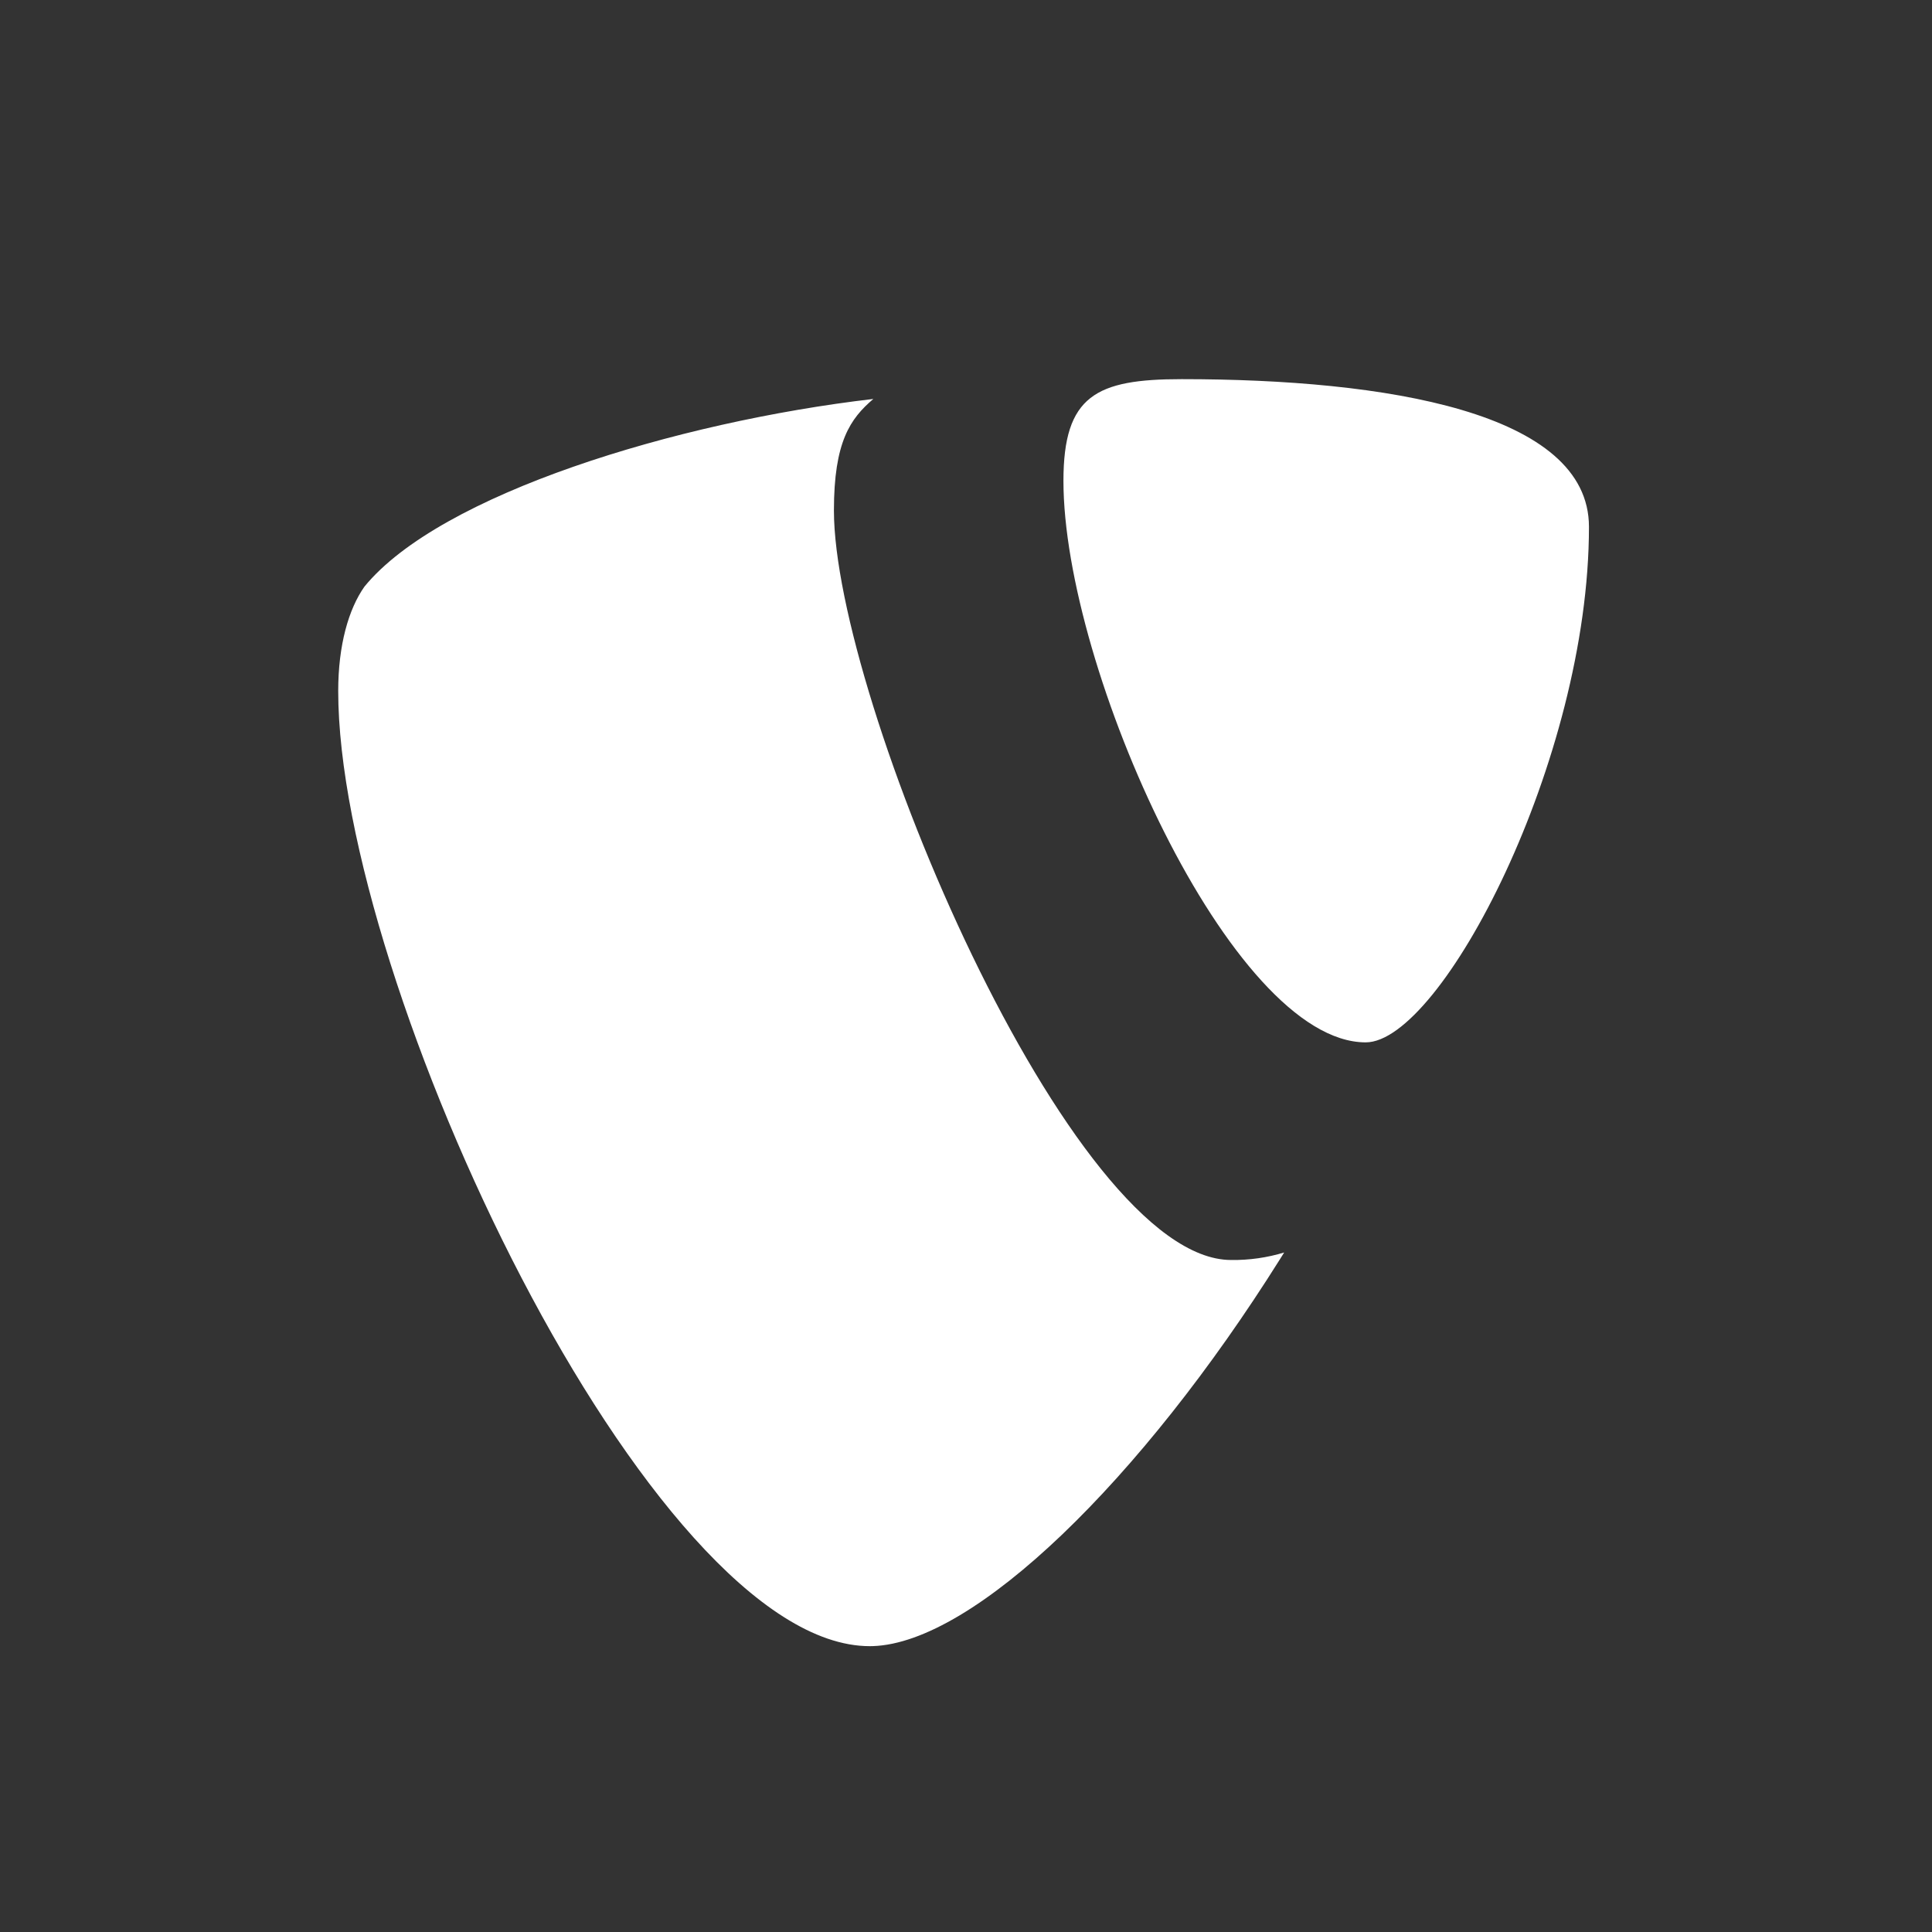
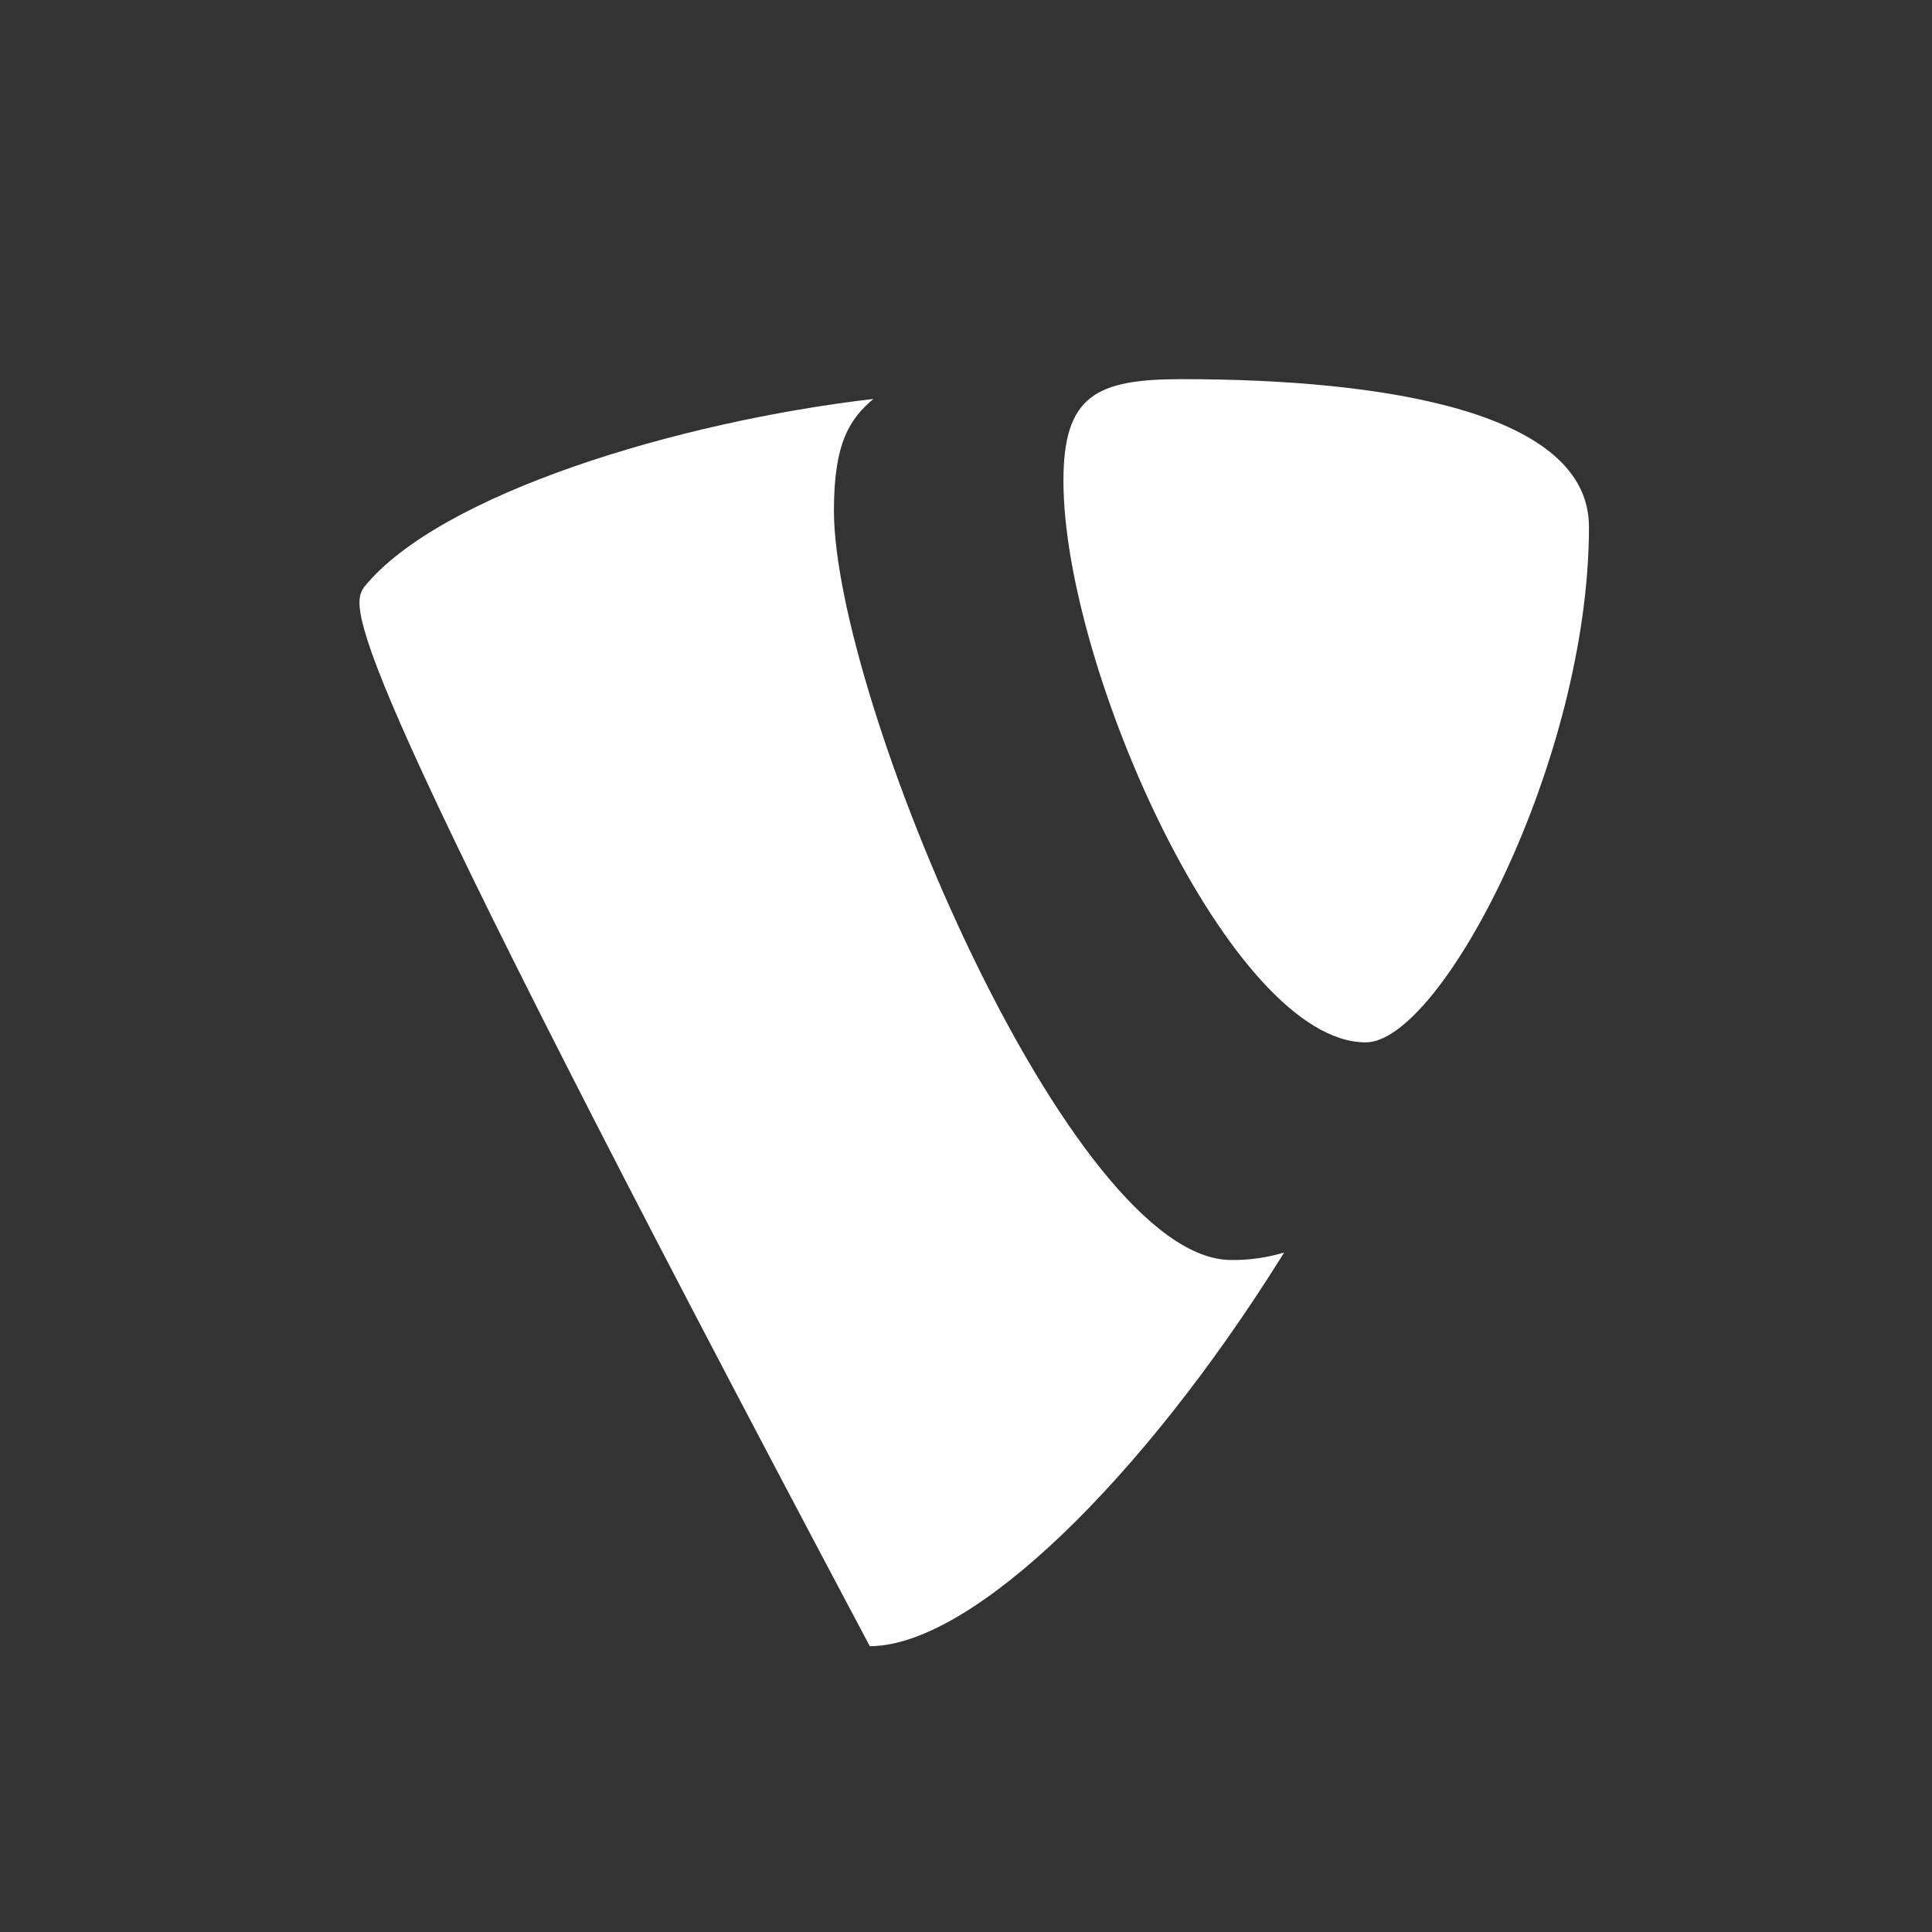
<svg xmlns="http://www.w3.org/2000/svg" width="800" height="800" viewBox="0 0 800 800" fill="none">
  <rect x="0" y="0" width="800" height="800" fill="#333333" stroke="none" />
-   <path d="M361.625 165.2C352.086 173.357 345.31 182.895 345.31 211.38C345.31 288.894 443.152 521.736 509.789 521.736C517.274 521.838 524.729 520.775 531.887 518.586L531.746 518.625L530.044 521.356C472.532 613.025 403.316 680.271 361.431 681.62L360.157 681.64C269.178 681.64 140.046 406.977 140.046 286.132C140.046 267.099 144.362 252.166 150.922 242.886C182.213 204.648 280.054 174.695 361.625 165.2ZM489.375 157C573.621 157 657.954 170.595 657.954 218.156C657.954 314.66 596.755 431.621 565.508 431.621C509.789 431.621 440.347 276.637 440.347 199.123C440.347 163.776 453.898 157 489.246 157H489.375Z" fill="white" />
+   <path d="M361.625 165.2C352.086 173.357 345.31 182.895 345.31 211.38C345.31 288.894 443.152 521.736 509.789 521.736C517.274 521.838 524.729 520.775 531.887 518.586L531.746 518.625L530.044 521.356C472.532 613.025 403.316 680.271 361.431 681.62L360.157 681.64C140.046 267.099 144.362 252.166 150.922 242.886C182.213 204.648 280.054 174.695 361.625 165.2ZM489.375 157C573.621 157 657.954 170.595 657.954 218.156C657.954 314.66 596.755 431.621 565.508 431.621C509.789 431.621 440.347 276.637 440.347 199.123C440.347 163.776 453.898 157 489.246 157H489.375Z" fill="white" />
</svg>